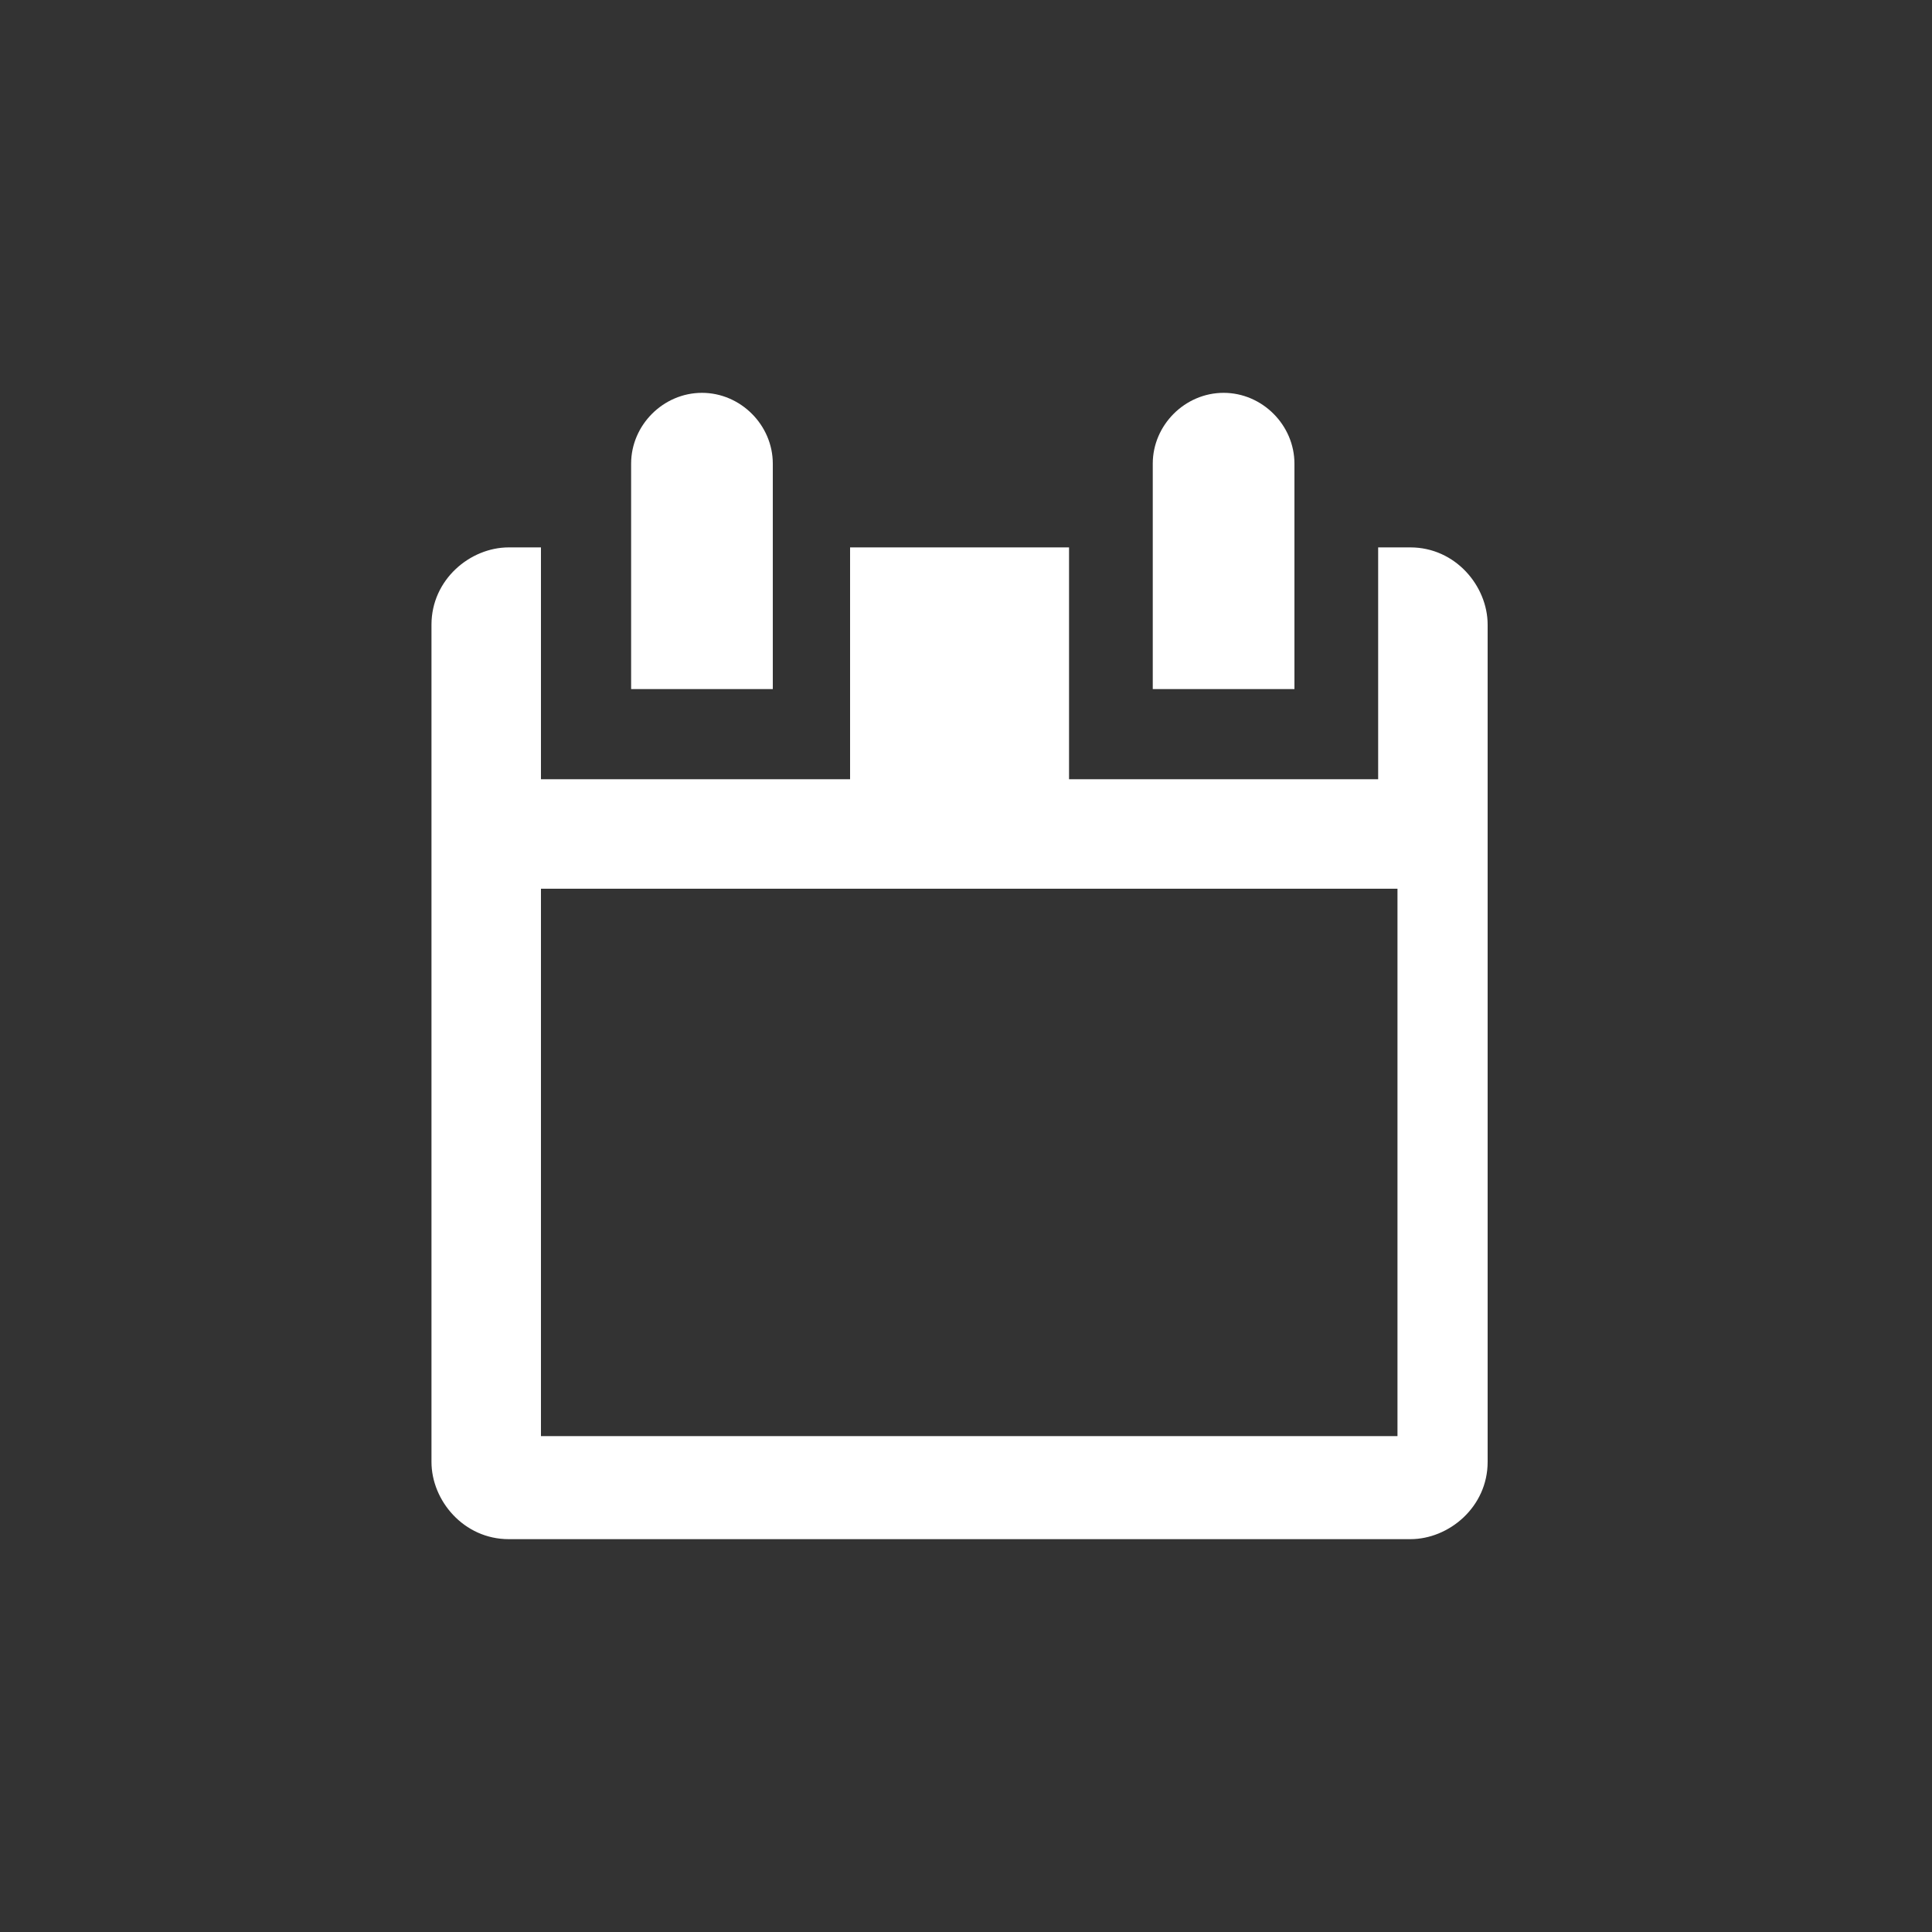
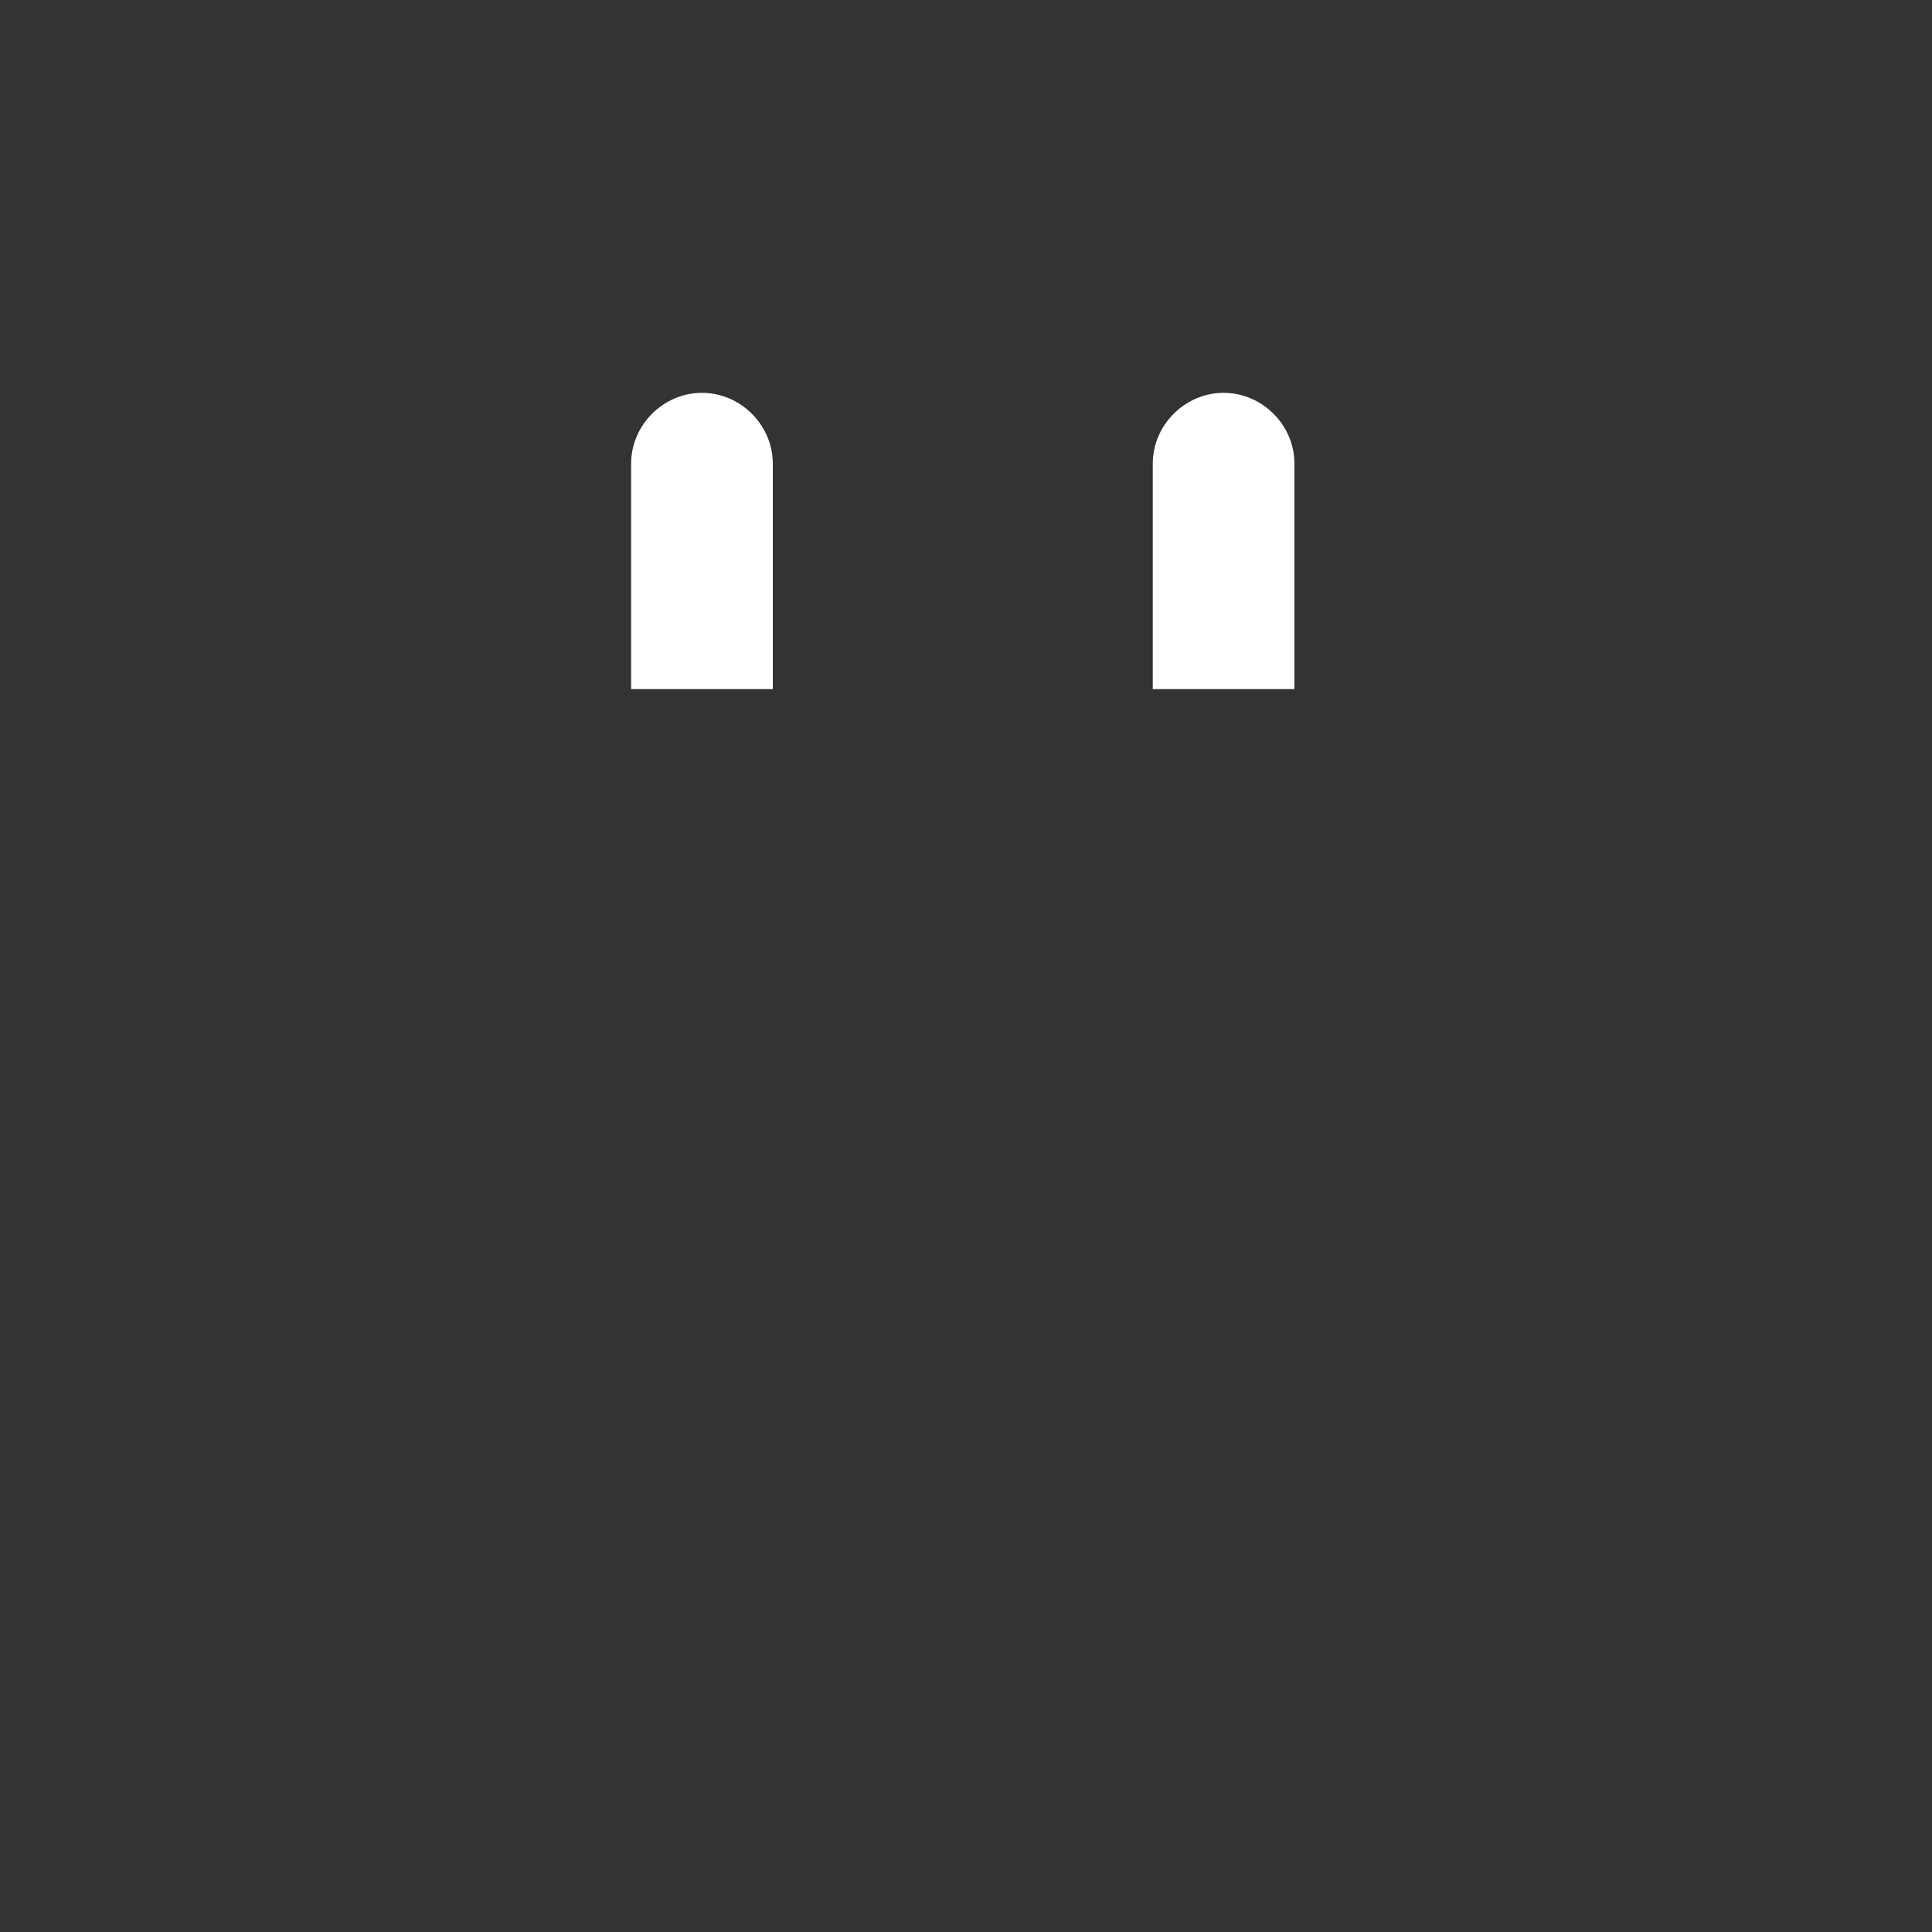
<svg xmlns="http://www.w3.org/2000/svg" id="Calque_1" version="1.1" viewBox="0 0 30 30">
  <rect x="0" y="0" width="30" height="30" fill="#333333" stroke="none" />
  <defs>
    <style>
      .st0 {
        fill: #fff;
        fill-rule: evenodd;
      }
    </style>
  </defs>
  <path class="st0" d="M17.9,10.6v-3.4c0-.6.5-1.1,1.1-1.1s1.1.5,1.1,1.1h0v3.5h-2.2Z" />
  <path class="st0" d="M9.8,10.6v-3.4c0-.6.5-1.1,1.1-1.1s1.1.5,1.1,1.1h0v3.5h-2.2Z" />
-   <path class="st0" d="M22,8.5h-.6v3.6h-4.8v-3.6h-3.4v3.6h-4.8v-3.6h-.5c-.6,0-1.2.5-1.2,1.2v13c0,.6.5,1.2,1.2,1.2h14c.6,0,1.2-.5,1.2-1.2v-13c0-.6-.5-1.2-1.2-1.2h.1ZM21.7,22.3h-13.3v-8.5h13.3v8.5Z" />
</svg>